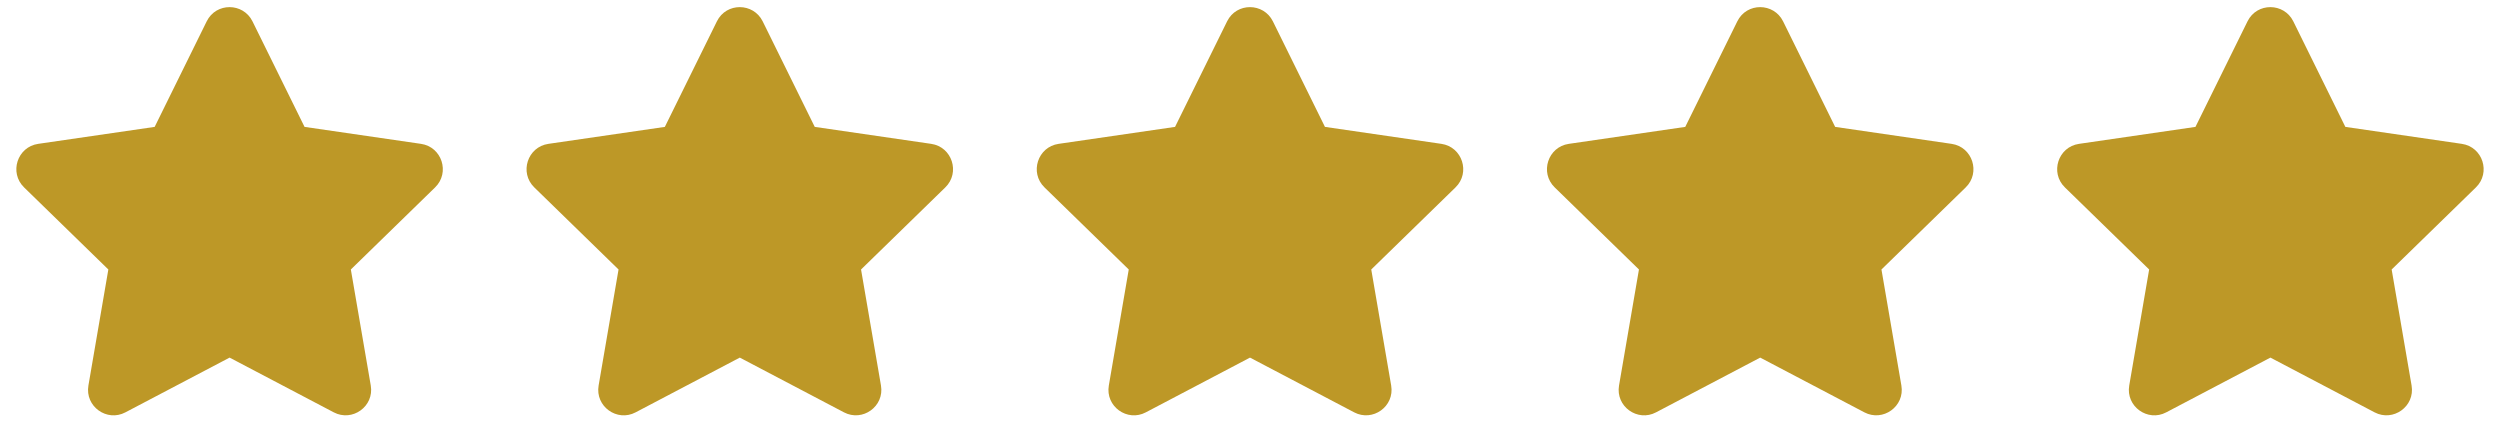
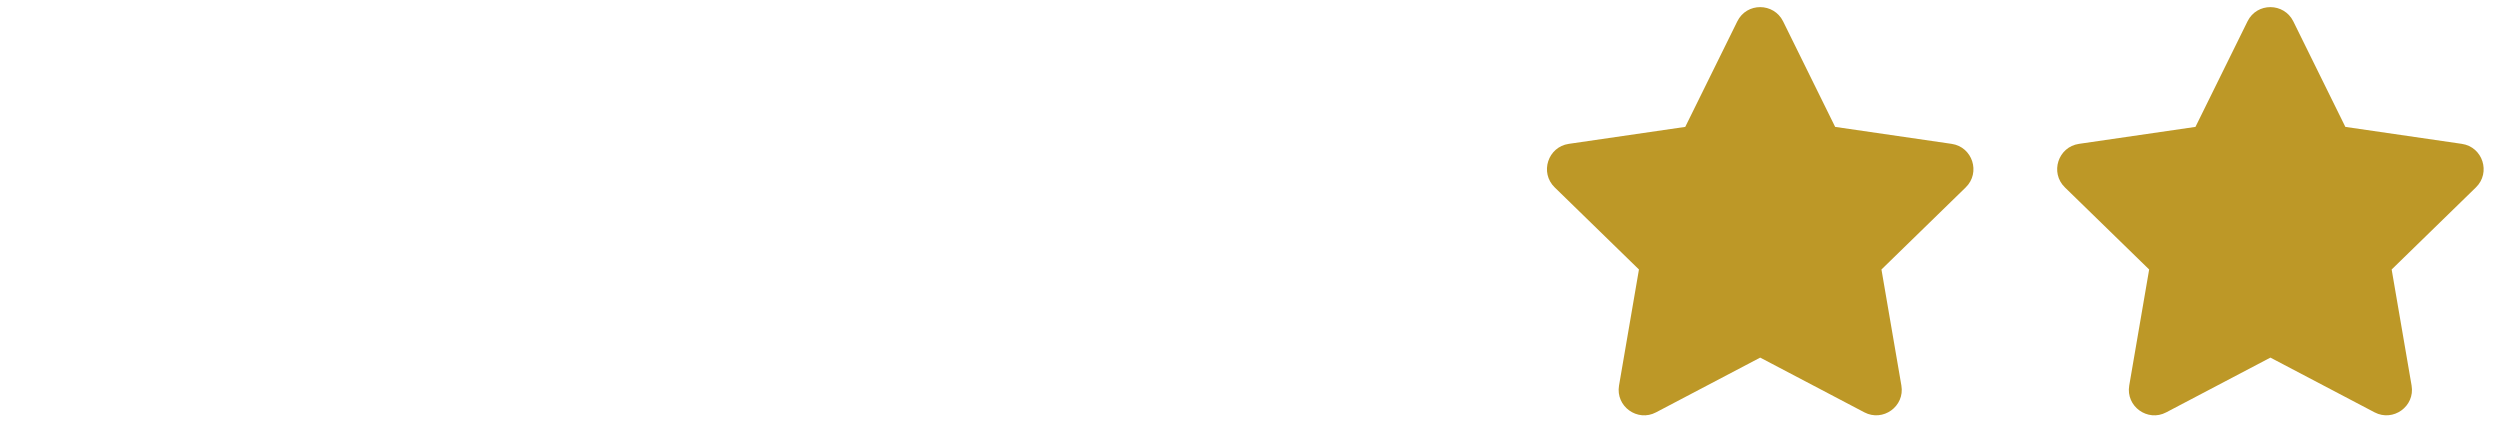
<svg xmlns="http://www.w3.org/2000/svg" width="98" height="17" viewBox="0 0 98 17" fill="none">
  <g clip-path="url(#clip0_412_13)">
    <path d="M8.103 0.836L6.063 4.974L1.497 5.639C0.678 5.758 0.35 6.768 0.944 7.346L4.247 10.564L3.466 15.111C3.325 15.933 4.191 16.549 4.916 16.164L9 14.018L13.084 16.164C13.809 16.546 14.675 15.933 14.534 15.111L13.753 10.564L17.056 7.346C17.65 6.768 17.322 5.758 16.503 5.639L11.938 4.974L9.897 0.836C9.531 0.099 8.472 0.089 8.103 0.836Z" fill="#BD9827" />
  </g>
  <g clip-path="url(#clip1_412_13)">
-     <path d="M28.103 0.836L26.062 4.974L21.497 5.639C20.678 5.758 20.35 6.768 20.944 7.346L24.247 10.564L23.466 15.111C23.325 15.933 24.191 16.549 24.916 16.164L29 14.018L33.084 16.164C33.809 16.546 34.675 15.933 34.534 15.111L33.753 10.564L37.056 7.346C37.65 6.768 37.322 5.758 36.503 5.639L31.938 4.974L29.897 0.836C29.531 0.099 28.472 0.089 28.103 0.836Z" fill="#BD9827" />
-   </g>
+     </g>
  <g clip-path="url(#clip2_412_13)">
-     <path d="M48.103 0.836L46.062 4.974L41.497 5.639C40.678 5.758 40.35 6.768 40.944 7.346L44.247 10.564L43.466 15.111C43.325 15.933 44.191 16.549 44.916 16.164L49 14.018L53.084 16.164C53.809 16.546 54.675 15.933 54.534 15.111L53.753 10.564L57.056 7.346C57.65 6.768 57.322 5.758 56.503 5.639L51.938 4.974L49.897 0.836C49.531 0.099 48.472 0.089 48.103 0.836Z" fill="#BD9827" />
-   </g>
+     </g>
  <g clip-path="url(#clip3_412_13)">
    <path d="M68.103 0.836L66.062 4.974L61.497 5.639C60.678 5.758 60.35 6.768 60.944 7.346L64.247 10.564L63.466 15.111C63.325 15.933 64.191 16.549 64.916 16.164L69 14.018L73.084 16.164C73.809 16.546 74.675 15.933 74.534 15.111L73.753 10.564L77.056 7.346C77.65 6.768 77.322 5.758 76.503 5.639L71.938 4.974L69.897 0.836C69.531 0.099 68.472 0.089 68.103 0.836Z" fill="#BD9827" />
  </g>
  <g clip-path="url(#clip4_412_13)">
    <path d="M88.103 0.836L86.062 4.974L81.497 5.639C80.678 5.758 80.35 6.768 80.944 7.346L84.247 10.564L83.466 15.111C83.325 15.933 84.191 16.549 84.916 16.164L89 14.018L93.084 16.164C93.809 16.546 94.675 15.933 94.534 15.111L93.753 10.564L97.056 7.346C97.65 6.768 97.322 5.758 96.503 5.639L91.938 4.974L89.897 0.836C89.531 0.099 88.472 0.089 88.103 0.836Z" fill="#BD9827" />
  </g>
  <defs>
    <clipPath id="clip0_412_13">
-       <rect width="18" height="16.56" fill="white" />
-     </clipPath>
+       </clipPath>
    <clipPath id="clip1_412_13">
      <rect width="18" height="16.56" fill="white" transform="translate(20)" />
    </clipPath>
    <clipPath id="clip2_412_13">
-       <rect width="18" height="16.56" fill="white" transform="translate(40)" />
-     </clipPath>
+       </clipPath>
    <clipPath id="clip3_412_13">
      <rect width="18" height="16.56" fill="white" transform="translate(60)" />
    </clipPath>
    <clipPath id="clip4_412_13">
      <rect width="18" height="16.56" fill="white" transform="translate(80)" />
    </clipPath>
  </defs>
</svg>